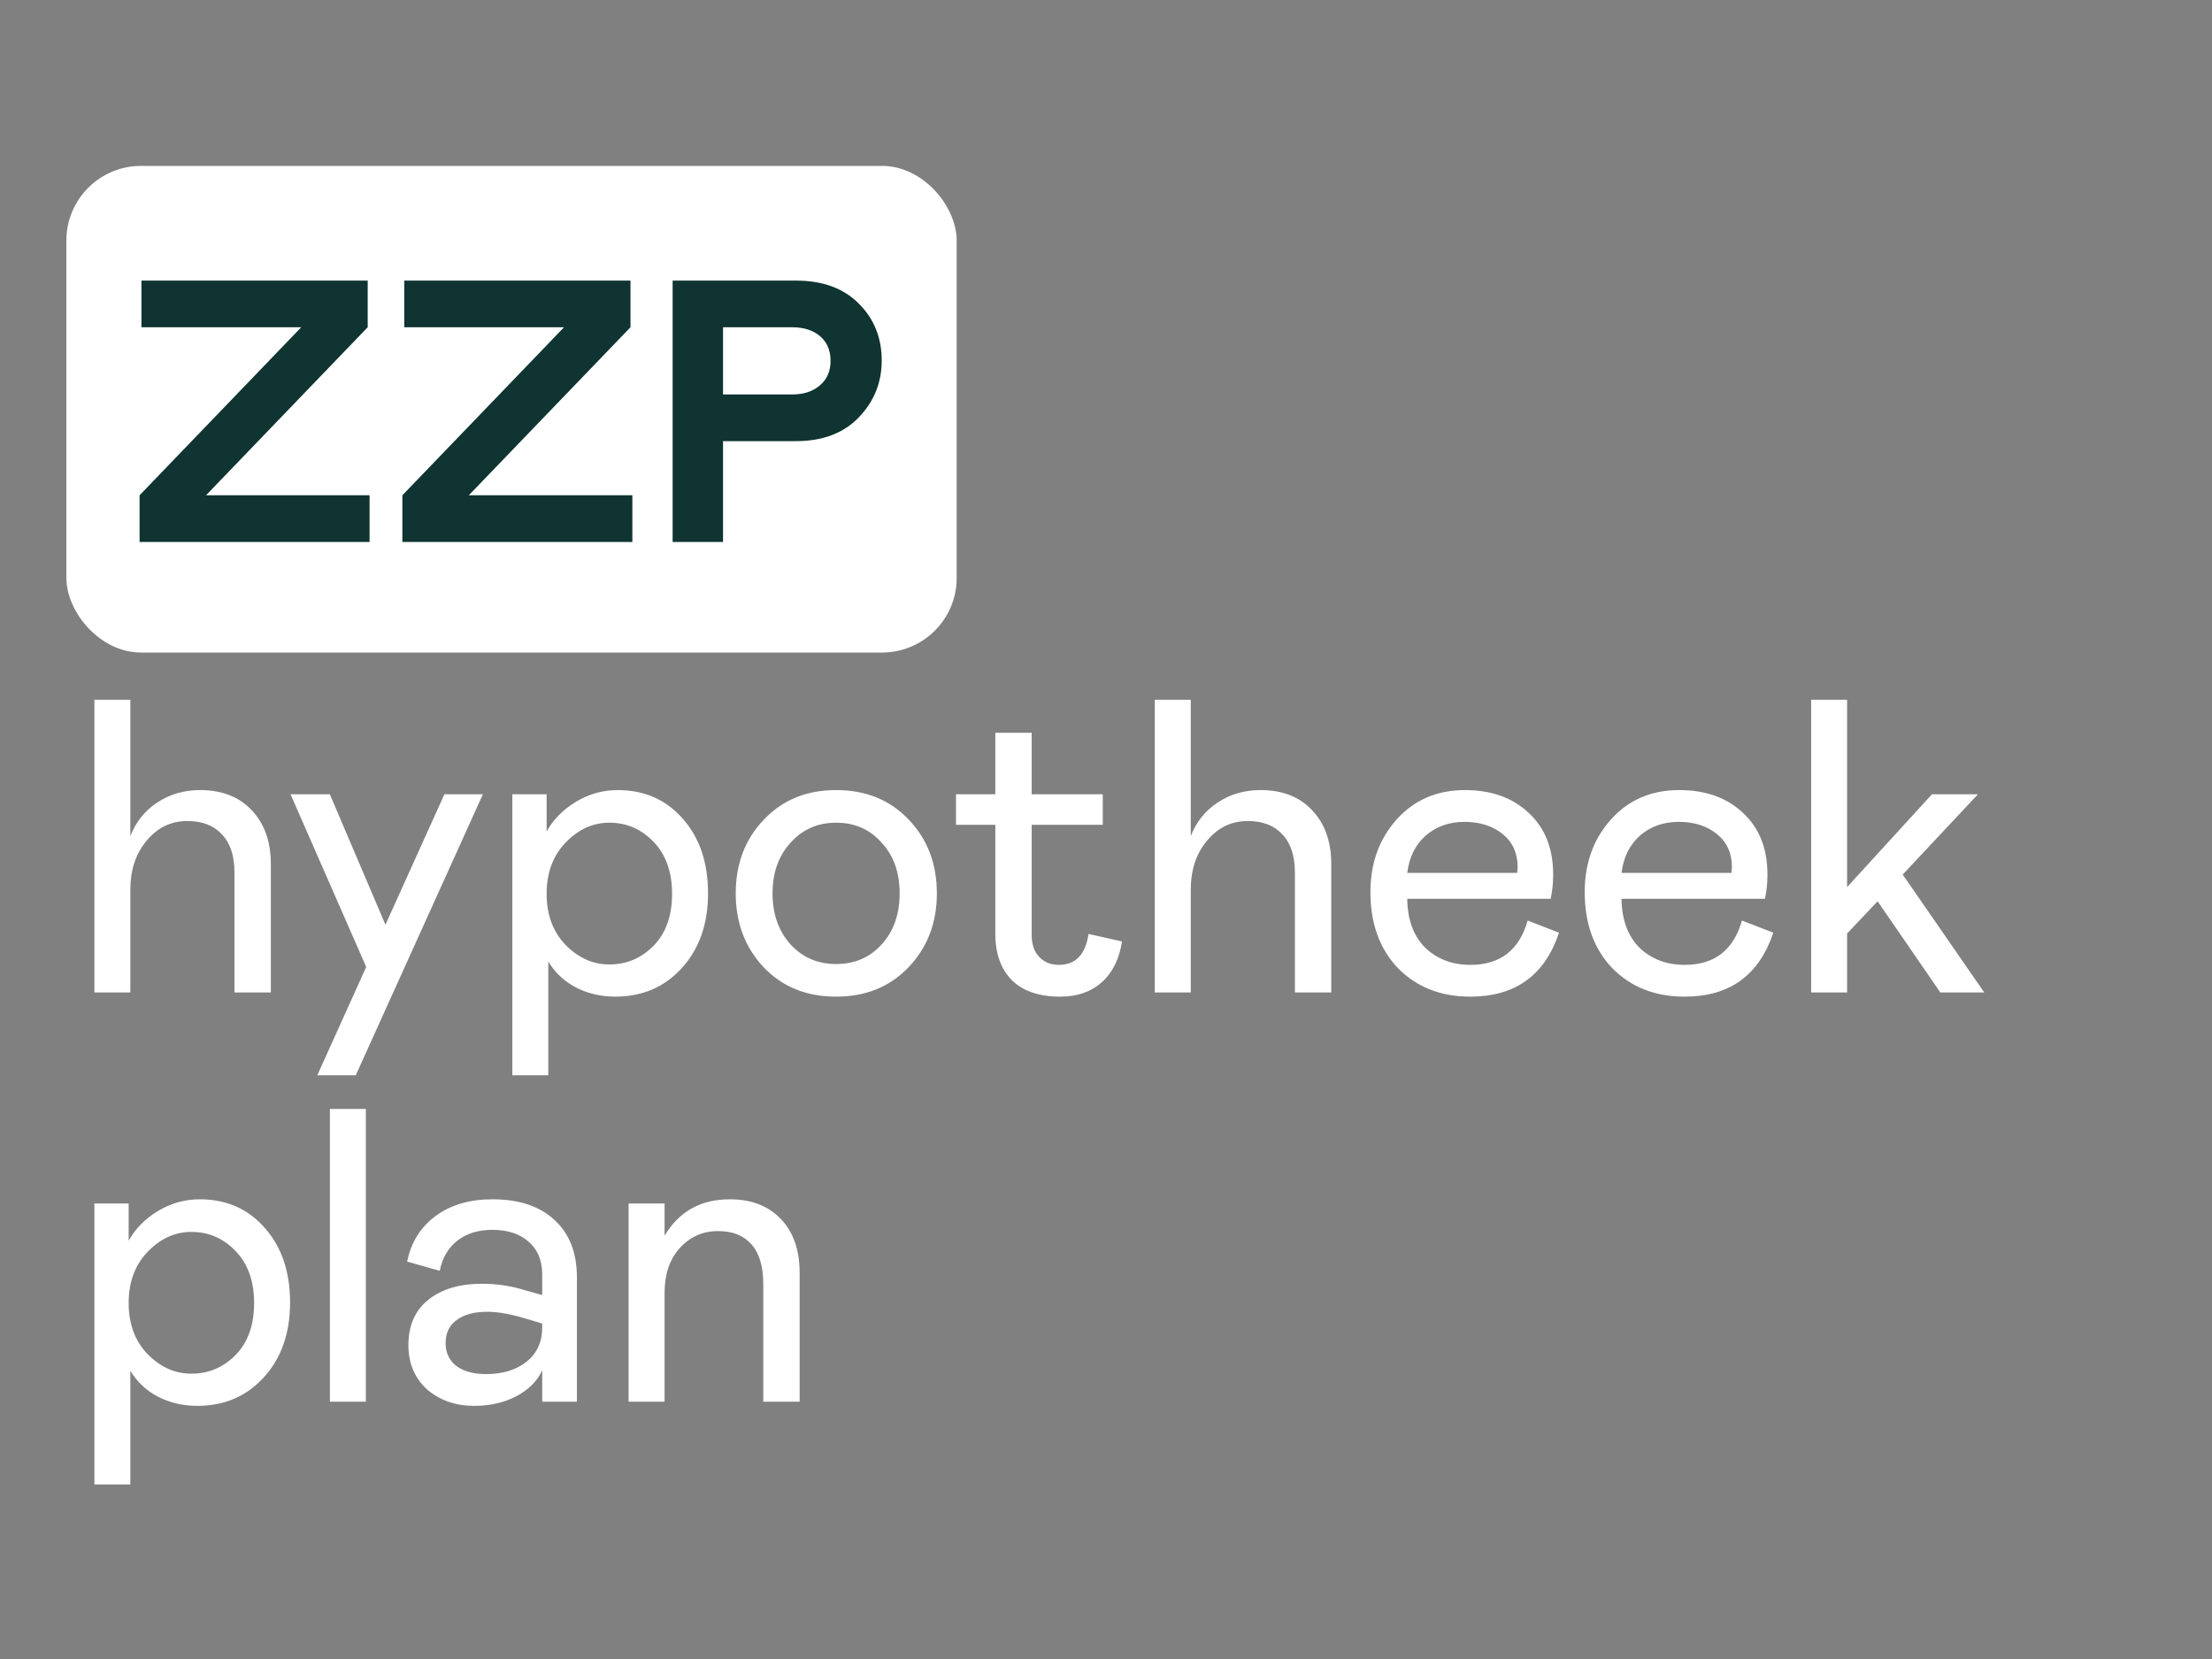
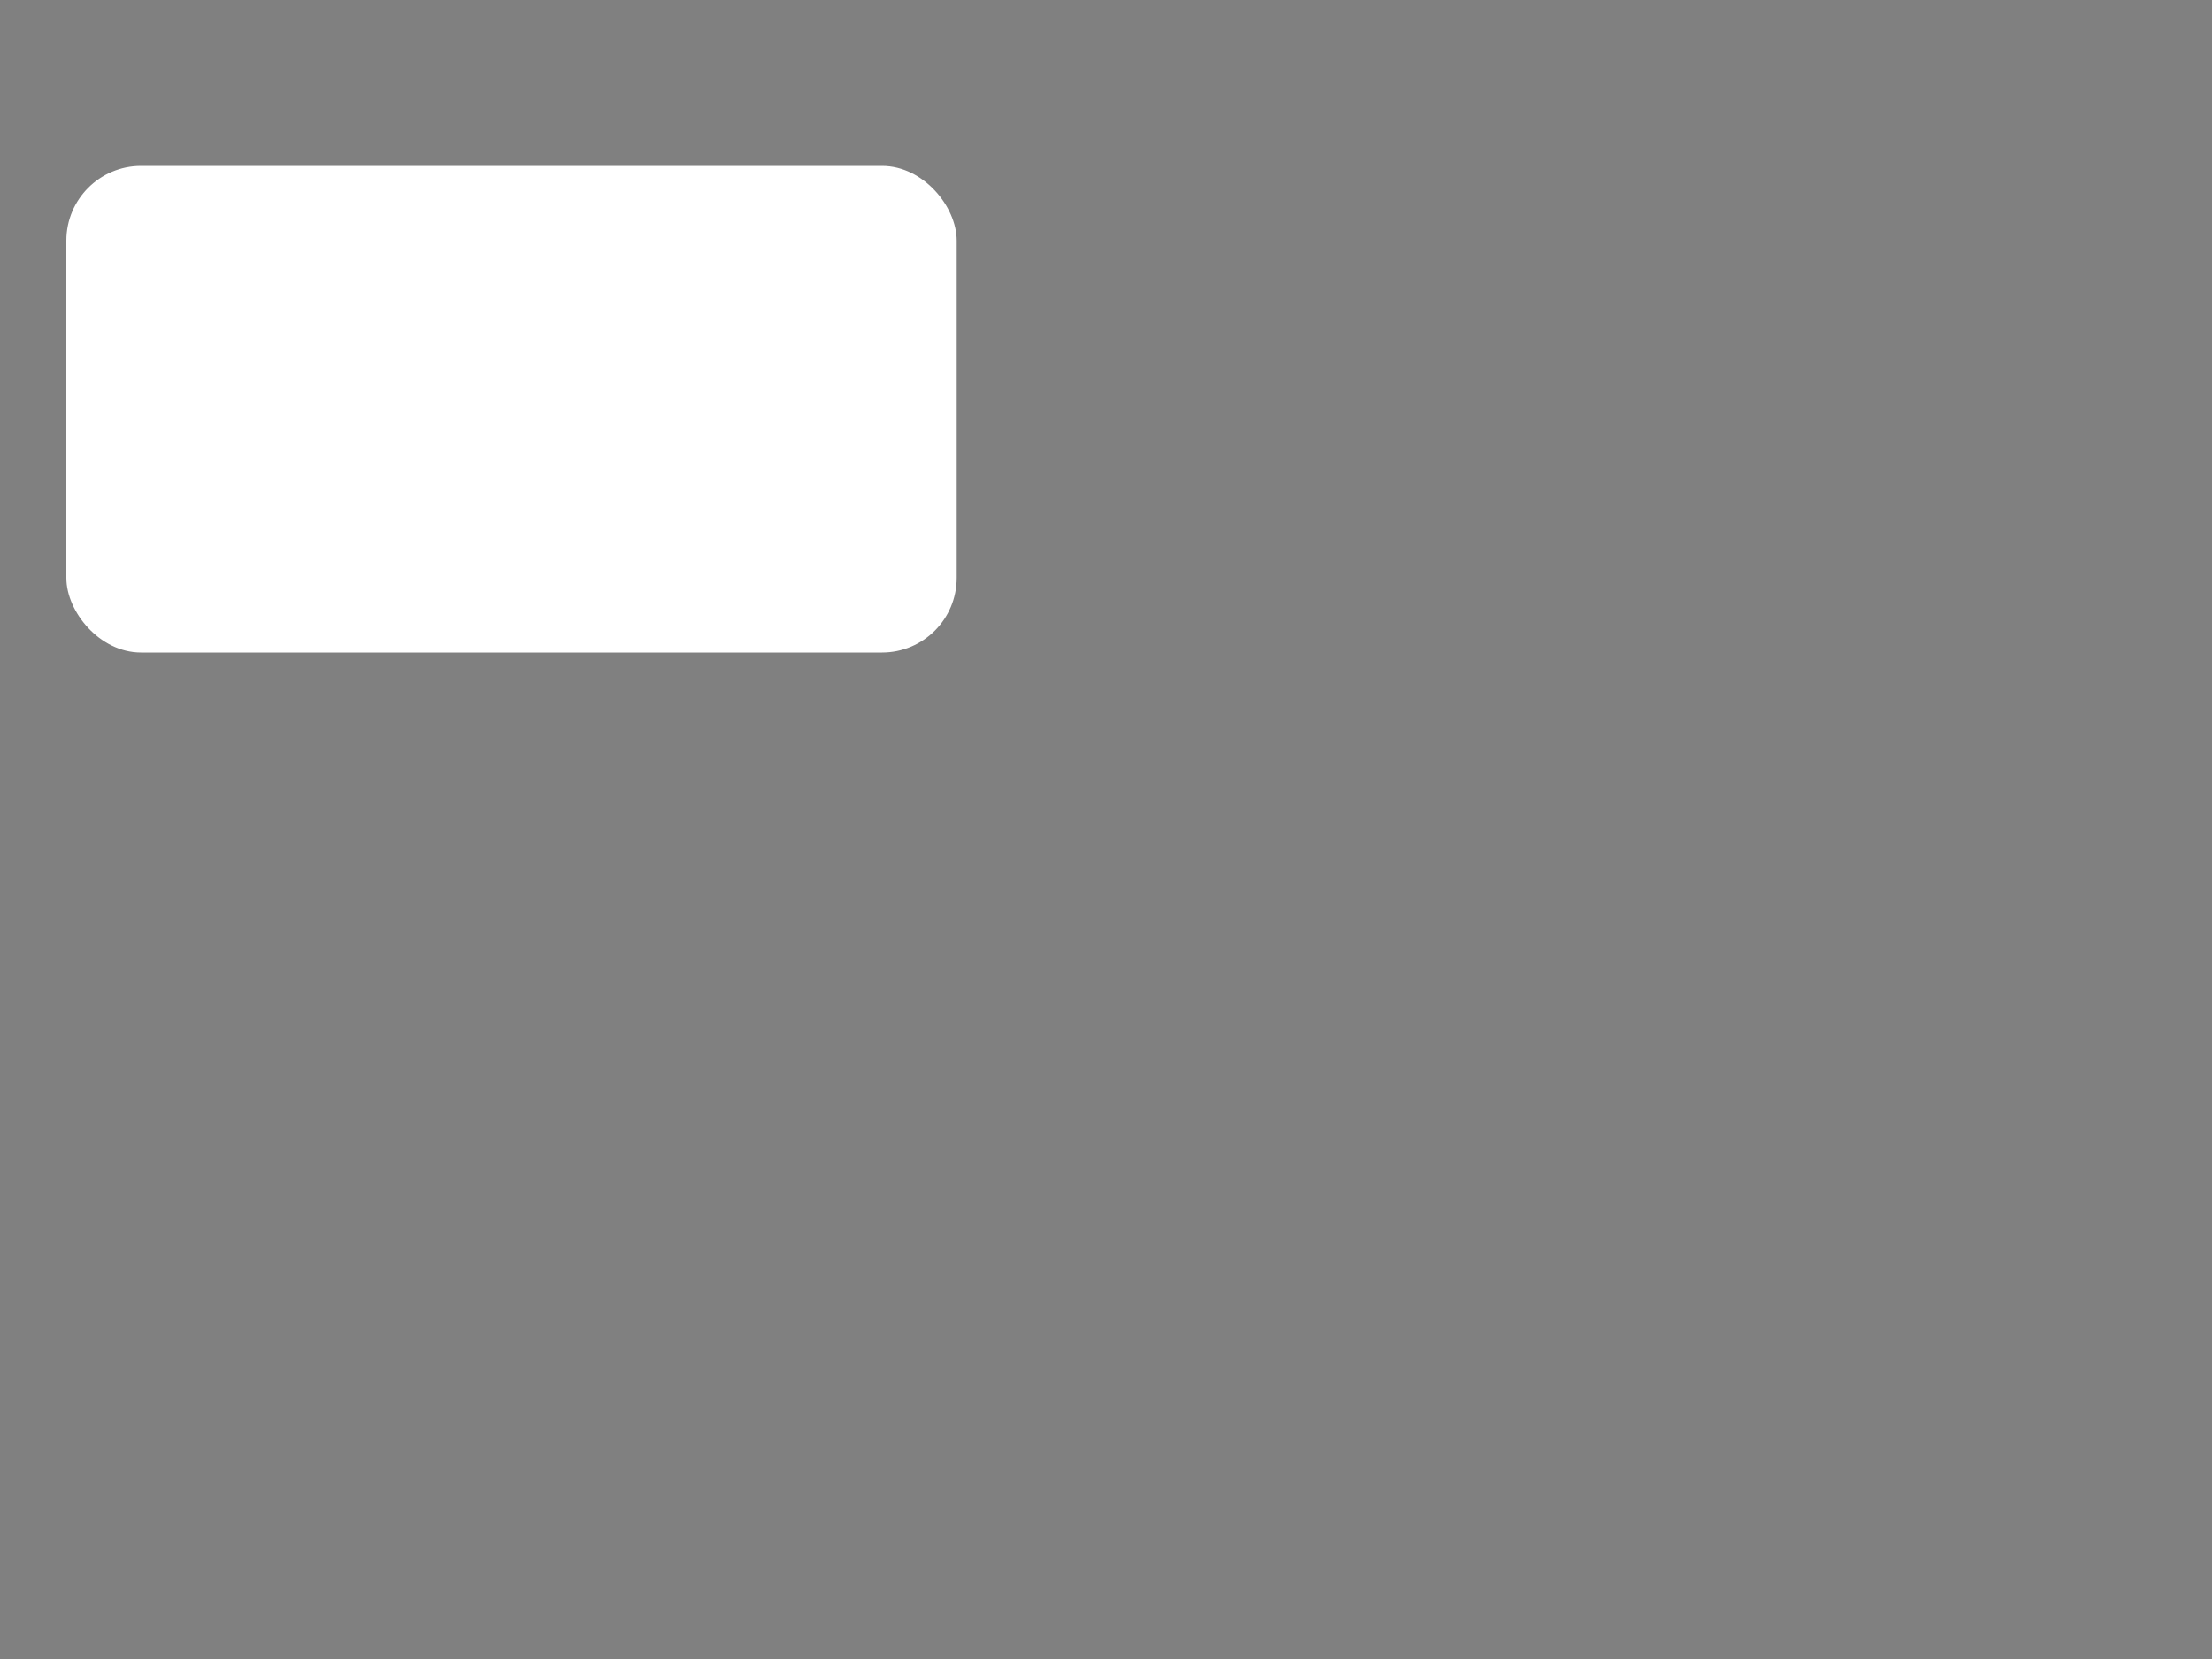
<svg xmlns="http://www.w3.org/2000/svg" width="400" height="300" viewBox="0 0 400 300" fill="none">
  <rect x="0" y="0" width="400" height="300" fill="#808080" stroke="none" />
  <rect x="13" y="31" width="159" height="86" rx="12.503" fill="white" stroke="white" stroke-width="2" />
-   <path d="M25.241 89.561L54.474 59.179H25.578V50.74H66.492V59.179L37.258 89.561H66.829V98H25.241V89.561ZM72.762 89.561L101.995 59.179H73.099V50.74H114.013V59.179L84.779 89.561H114.35V98H72.762V89.561ZM130.747 79.771V98H121.633V50.74H143.913C148.774 50.74 152.577 52.135 155.322 54.926C158.068 57.672 159.441 61.092 159.441 65.188C159.441 69.194 158.046 72.637 155.255 75.518C152.509 78.353 148.729 79.771 143.913 79.771H130.747ZM130.747 71.332H143.237C145.308 71.332 146.973 70.792 148.233 69.712C149.539 68.631 150.191 67.146 150.191 65.256C150.191 63.365 149.561 61.88 148.301 60.8C147.041 59.719 145.353 59.179 143.237 59.179H130.747V71.332Z" fill="#0F3431" />
-   <path d="M23.569 179.469H17.066V126.538H23.569V151.189C24.577 148.618 26.191 146.601 28.409 145.139C30.677 143.627 33.273 142.871 36.197 142.871C40.129 142.871 43.229 144.081 45.498 146.5C47.817 148.92 48.976 152.172 48.976 156.255V179.469H42.398V157.767C42.398 154.743 41.641 152.449 40.129 150.886C38.667 149.273 36.575 148.466 33.853 148.466C30.929 148.466 28.484 149.651 26.518 152.02C24.552 154.339 23.569 157.313 23.569 160.943V179.469ZM80.363 143.627H87.32L64.333 194.441H57.376L66.223 174.856L52.537 143.627H59.645L69.701 167.219L80.363 143.627ZM92.647 143.627H98.847V150.357C100.057 148.189 101.821 146.4 104.14 144.988C106.51 143.577 109.03 142.871 111.702 142.871C116.541 142.871 120.473 144.61 123.498 148.088C126.523 151.516 128.035 156.003 128.035 161.548C128.035 167.093 126.447 171.605 123.271 175.083C120.146 178.511 116.138 180.225 111.248 180.225C108.677 180.225 106.308 179.671 104.14 178.562C102.023 177.453 100.359 175.89 99.15 173.873V194.441H92.647V143.627ZM110.19 174.403C113.315 174.403 115.987 173.268 118.205 171C120.423 168.731 121.532 165.606 121.532 161.624C121.532 157.692 120.423 154.566 118.205 152.247C115.987 149.928 113.315 148.769 110.19 148.769C107.215 148.769 104.569 149.979 102.25 152.398C99.981 154.768 98.847 157.843 98.847 161.624C98.847 165.404 99.981 168.479 102.25 170.849C104.569 173.218 107.215 174.403 110.19 174.403ZM138.11 174.932C134.733 171.353 133.044 166.892 133.044 161.548C133.044 156.204 134.733 151.768 138.11 148.24C141.488 144.66 145.848 142.871 151.192 142.871C156.586 142.871 160.971 144.66 164.349 148.24C167.726 151.768 169.415 156.204 169.415 161.548C169.415 166.892 167.701 171.353 164.273 174.932C160.896 178.461 156.535 180.225 151.192 180.225C145.848 180.225 141.488 178.461 138.11 174.932ZM159.434 170.773C161.601 168.404 162.685 165.329 162.685 161.548C162.685 157.767 161.601 154.717 159.434 152.398C157.316 149.979 154.569 148.769 151.192 148.769C147.864 148.769 145.117 149.979 142.949 152.398C140.782 154.768 139.698 157.818 139.698 161.548C139.698 165.278 140.782 168.353 142.949 170.773C145.117 173.142 147.864 174.327 151.192 174.327C154.569 174.327 157.316 173.142 159.434 170.773ZM179.983 168.807V149.147H172.875V143.627H179.983V132.512H186.561V143.627H199.416V149.147H186.561V169.11C186.561 170.773 187.015 172.084 187.923 173.042C188.83 173.999 190.015 174.478 191.477 174.478C194.501 174.478 196.291 172.613 196.845 168.883L202.895 170.244C202.39 173.47 201.155 175.94 199.189 177.654C197.274 179.368 194.778 180.225 191.703 180.225C187.923 180.225 185.024 179.242 183.008 177.276C180.991 175.26 179.983 172.437 179.983 168.807ZM215.326 179.469H208.823V126.538H215.326V151.189C216.334 148.618 217.948 146.601 220.166 145.139C222.434 143.627 225.03 142.871 227.954 142.871C231.886 142.871 234.986 144.081 237.255 146.5C239.574 148.92 240.733 152.172 240.733 156.255V179.469H234.155V157.767C234.155 154.743 233.398 152.449 231.886 150.886C230.424 149.273 228.332 148.466 225.61 148.466C222.686 148.466 220.241 149.651 218.275 152.02C216.309 154.339 215.326 157.313 215.326 160.943V179.469ZM276.249 166.463L281.92 168.656C279.349 176.369 274.006 180.225 265.89 180.225C260.546 180.225 256.186 178.511 252.808 175.083C249.481 171.605 247.817 167.018 247.817 161.321C247.817 156.078 249.405 151.693 252.581 148.164C255.757 144.635 259.866 142.871 264.907 142.871C269.696 142.871 273.552 144.257 276.476 147.03C279.4 149.752 280.862 153.457 280.862 158.145C280.862 159.708 280.71 161.17 280.408 162.531H254.472C254.522 166.312 255.606 169.261 257.723 171.378C259.891 173.445 262.613 174.478 265.89 174.478C271.283 174.478 274.737 171.807 276.249 166.463ZM254.472 157.843H274.359L274.434 156.784C274.434 154.264 273.527 152.272 271.712 150.811C269.897 149.349 267.604 148.618 264.831 148.618C262.058 148.618 259.714 149.449 257.799 151.113C255.933 152.777 254.824 155.02 254.472 157.843ZM314.999 166.463L320.67 168.656C318.099 176.369 312.756 180.225 304.64 180.225C299.296 180.225 294.936 178.511 291.558 175.083C288.231 171.605 286.568 167.018 286.568 161.321C286.568 156.078 288.155 151.693 291.331 148.164C294.507 144.635 298.616 142.871 303.657 142.871C308.446 142.871 312.302 144.257 315.226 147.03C318.15 149.752 319.612 153.457 319.612 158.145C319.612 159.708 319.46 161.17 319.158 162.531H293.222C293.272 166.312 294.356 169.261 296.473 171.378C298.641 173.445 301.363 174.478 304.64 174.478C310.034 174.478 313.487 171.807 314.999 166.463ZM293.222 157.843H313.109L313.184 156.784C313.184 154.264 312.277 152.272 310.462 150.811C308.647 149.349 306.354 148.618 303.581 148.618C300.809 148.618 298.464 149.449 296.549 151.113C294.684 152.777 293.575 155.02 293.222 157.843ZM344.07 158.145L358.816 179.469H350.876L339.533 162.985L334.014 168.807V179.469H327.511V126.538H334.014V160.414L349.364 143.627H357.681L344.07 158.145ZM17.066 217.627H23.267V224.357C24.477 222.189 26.241 220.4 28.56 218.988C30.929 217.577 33.45 216.871 36.121 216.871C40.961 216.871 44.893 218.61 47.917 222.088C50.942 225.516 52.455 230.003 52.455 235.548C52.455 241.093 50.867 245.605 47.691 249.083C44.565 252.511 40.558 254.225 35.668 254.225C33.097 254.225 30.727 253.671 28.56 252.562C26.443 251.453 24.779 249.89 23.569 247.873V268.441H17.066V217.627ZM34.609 248.403C37.735 248.403 40.406 247.268 42.624 245C44.843 242.731 45.952 239.606 45.952 235.624C45.952 231.692 44.843 228.566 42.624 226.247C40.406 223.928 37.735 222.769 34.609 222.769C31.635 222.769 28.988 223.979 26.669 226.398C24.401 228.768 23.267 231.843 23.267 235.624C23.267 239.404 24.401 242.479 26.669 244.849C28.988 247.218 31.635 248.403 34.609 248.403ZM59.656 253.469V200.538H66.159V253.469H59.656ZM73.851 243.261C73.851 239.682 75.061 236.934 77.481 235.019C79.901 233.103 83.127 232.145 87.16 232.145C89.832 232.145 92.377 232.523 94.797 233.28L98.048 234.187V230.482C98.048 227.911 97.217 225.92 95.553 224.508C93.94 223.097 91.772 222.391 89.05 222.391C86.479 222.391 84.362 223.046 82.698 224.357C81.035 225.668 79.976 227.482 79.523 229.801L73.624 228.138C74.33 224.659 76.044 221.912 78.766 219.896C81.489 217.879 84.916 216.871 89.05 216.871C93.89 216.871 97.645 218.131 100.317 220.652C102.989 223.122 104.325 226.575 104.325 231.011V253.469H98.048V247.798C97.141 249.764 95.578 251.326 93.36 252.486C91.142 253.645 88.597 254.225 85.723 254.225C82.396 254.225 79.573 253.242 77.254 251.276C74.986 249.209 73.851 246.537 73.851 243.261ZM98.048 240.085V239.329L94.721 238.346C92.201 237.59 89.983 237.212 88.067 237.212C85.748 237.212 83.908 237.716 82.547 238.724C81.237 239.682 80.581 241.068 80.581 242.883C80.581 244.597 81.211 245.958 82.472 246.966C83.782 247.974 85.597 248.478 87.916 248.478C90.941 248.478 93.385 247.722 95.251 246.21C97.116 244.697 98.048 242.656 98.048 240.085ZM120.177 253.469H113.674V217.627H120.177V223.449C122.799 219.064 126.731 216.871 131.973 216.871C135.855 216.871 138.93 218.056 141.198 220.425C143.467 222.794 144.601 226.046 144.601 230.179V253.469H138.023V232.145C138.023 229.02 137.317 226.651 135.905 225.037C134.494 223.424 132.477 222.618 129.856 222.618C127.084 222.618 124.765 223.651 122.899 225.718C121.085 227.734 120.177 230.431 120.177 233.809V253.469Z" fill="white" />
</svg>